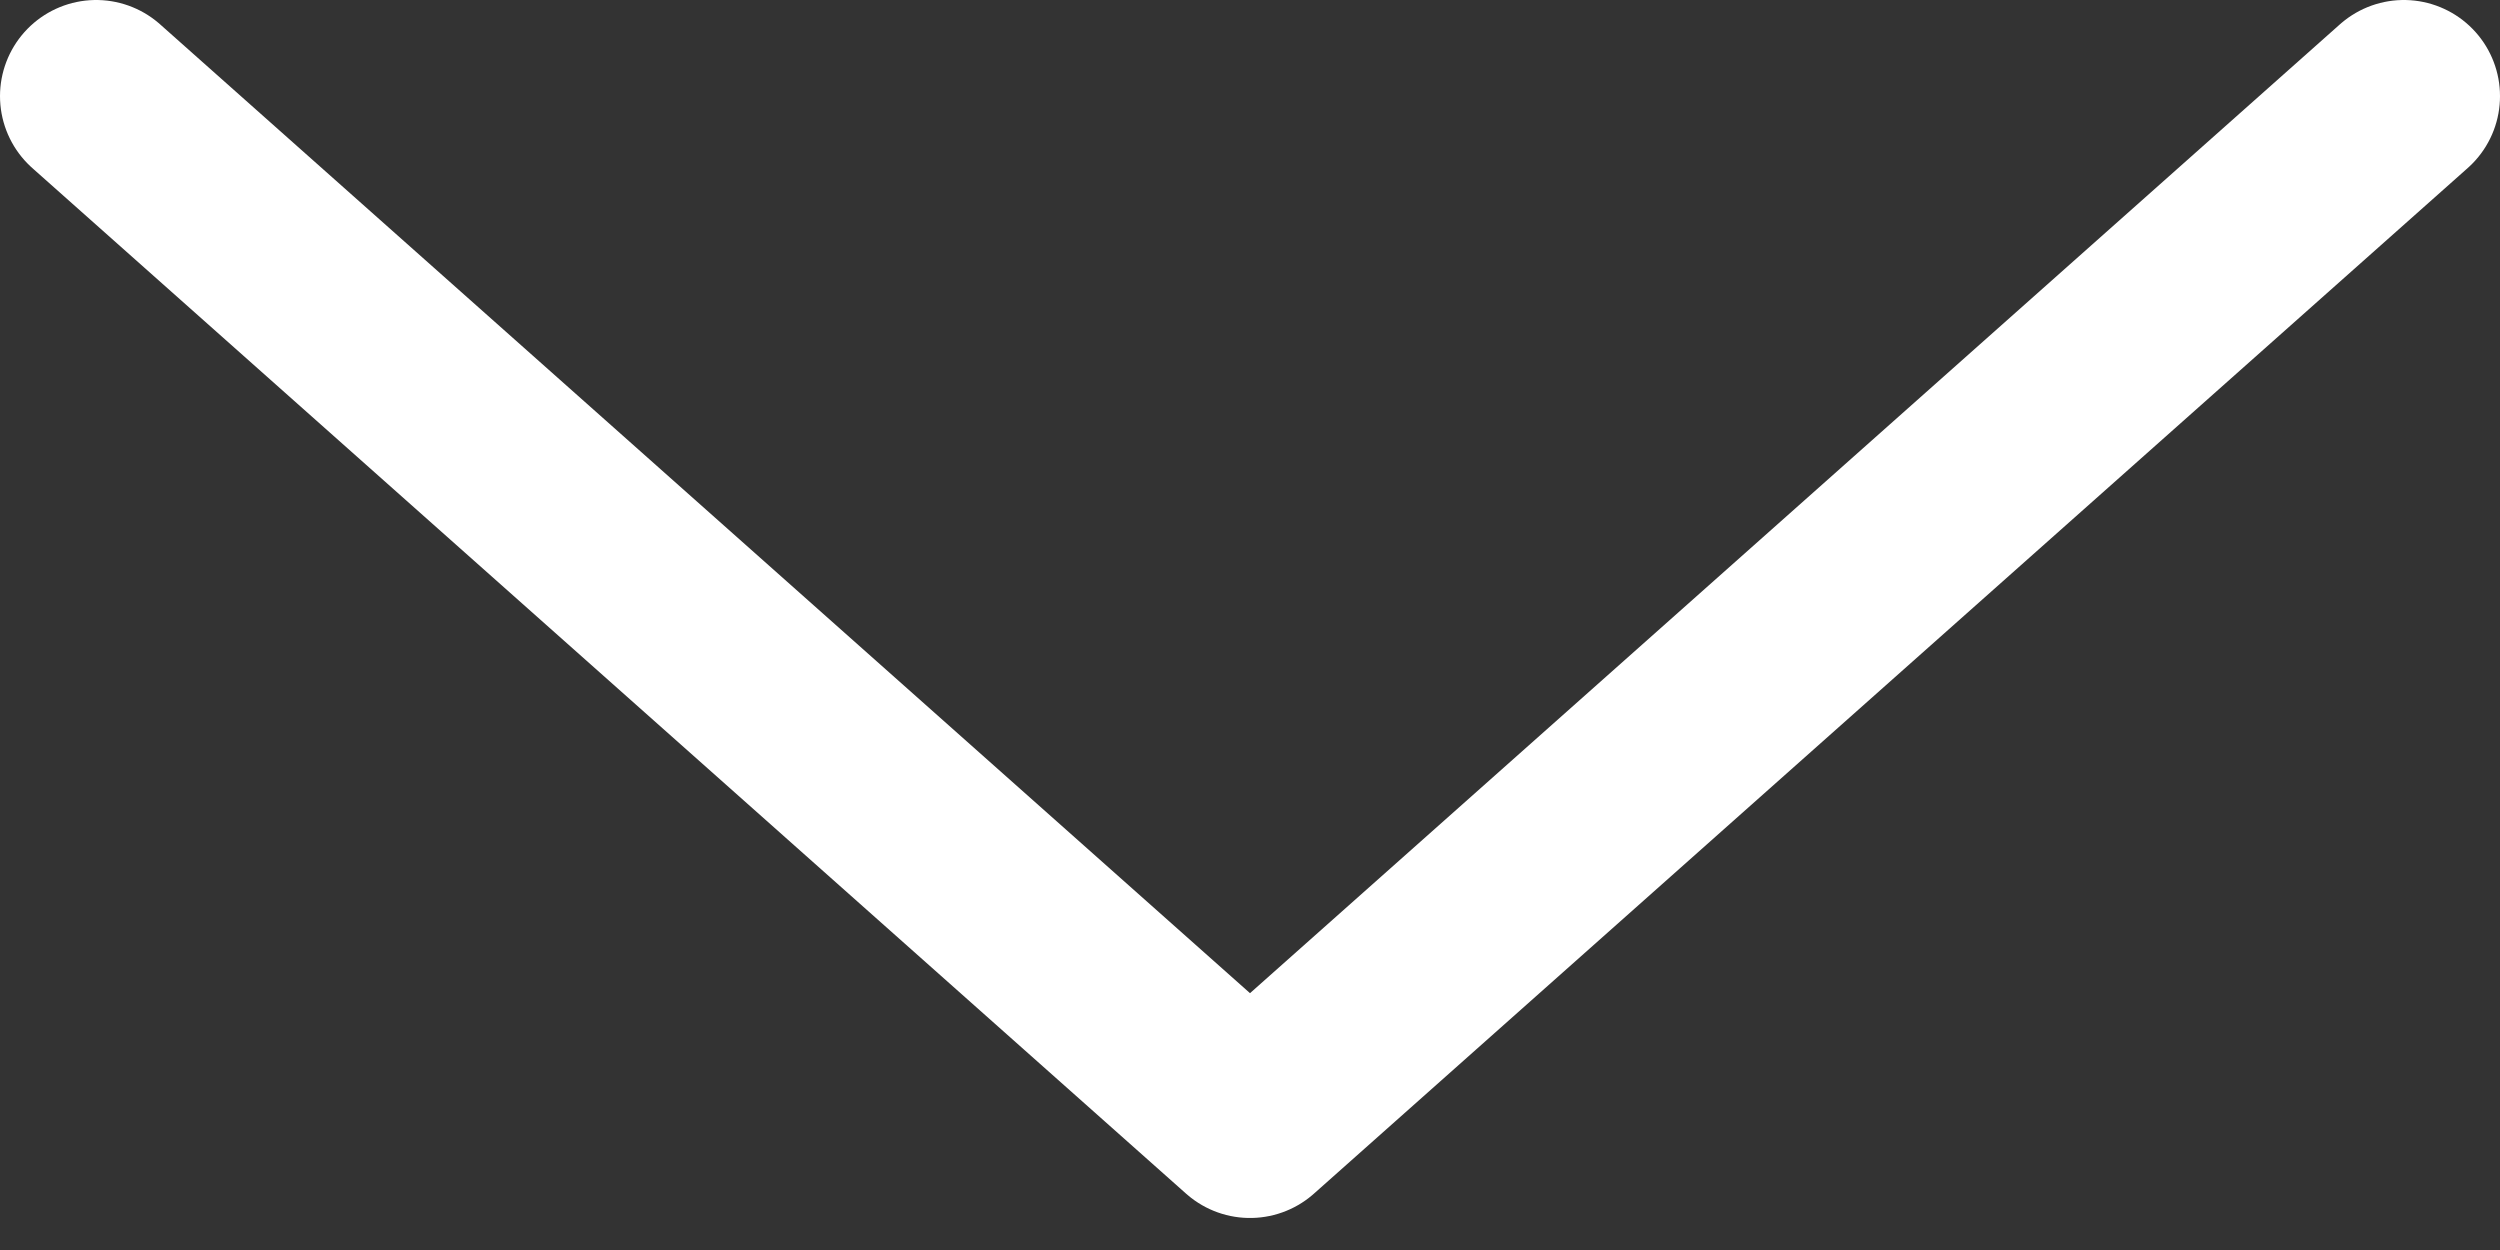
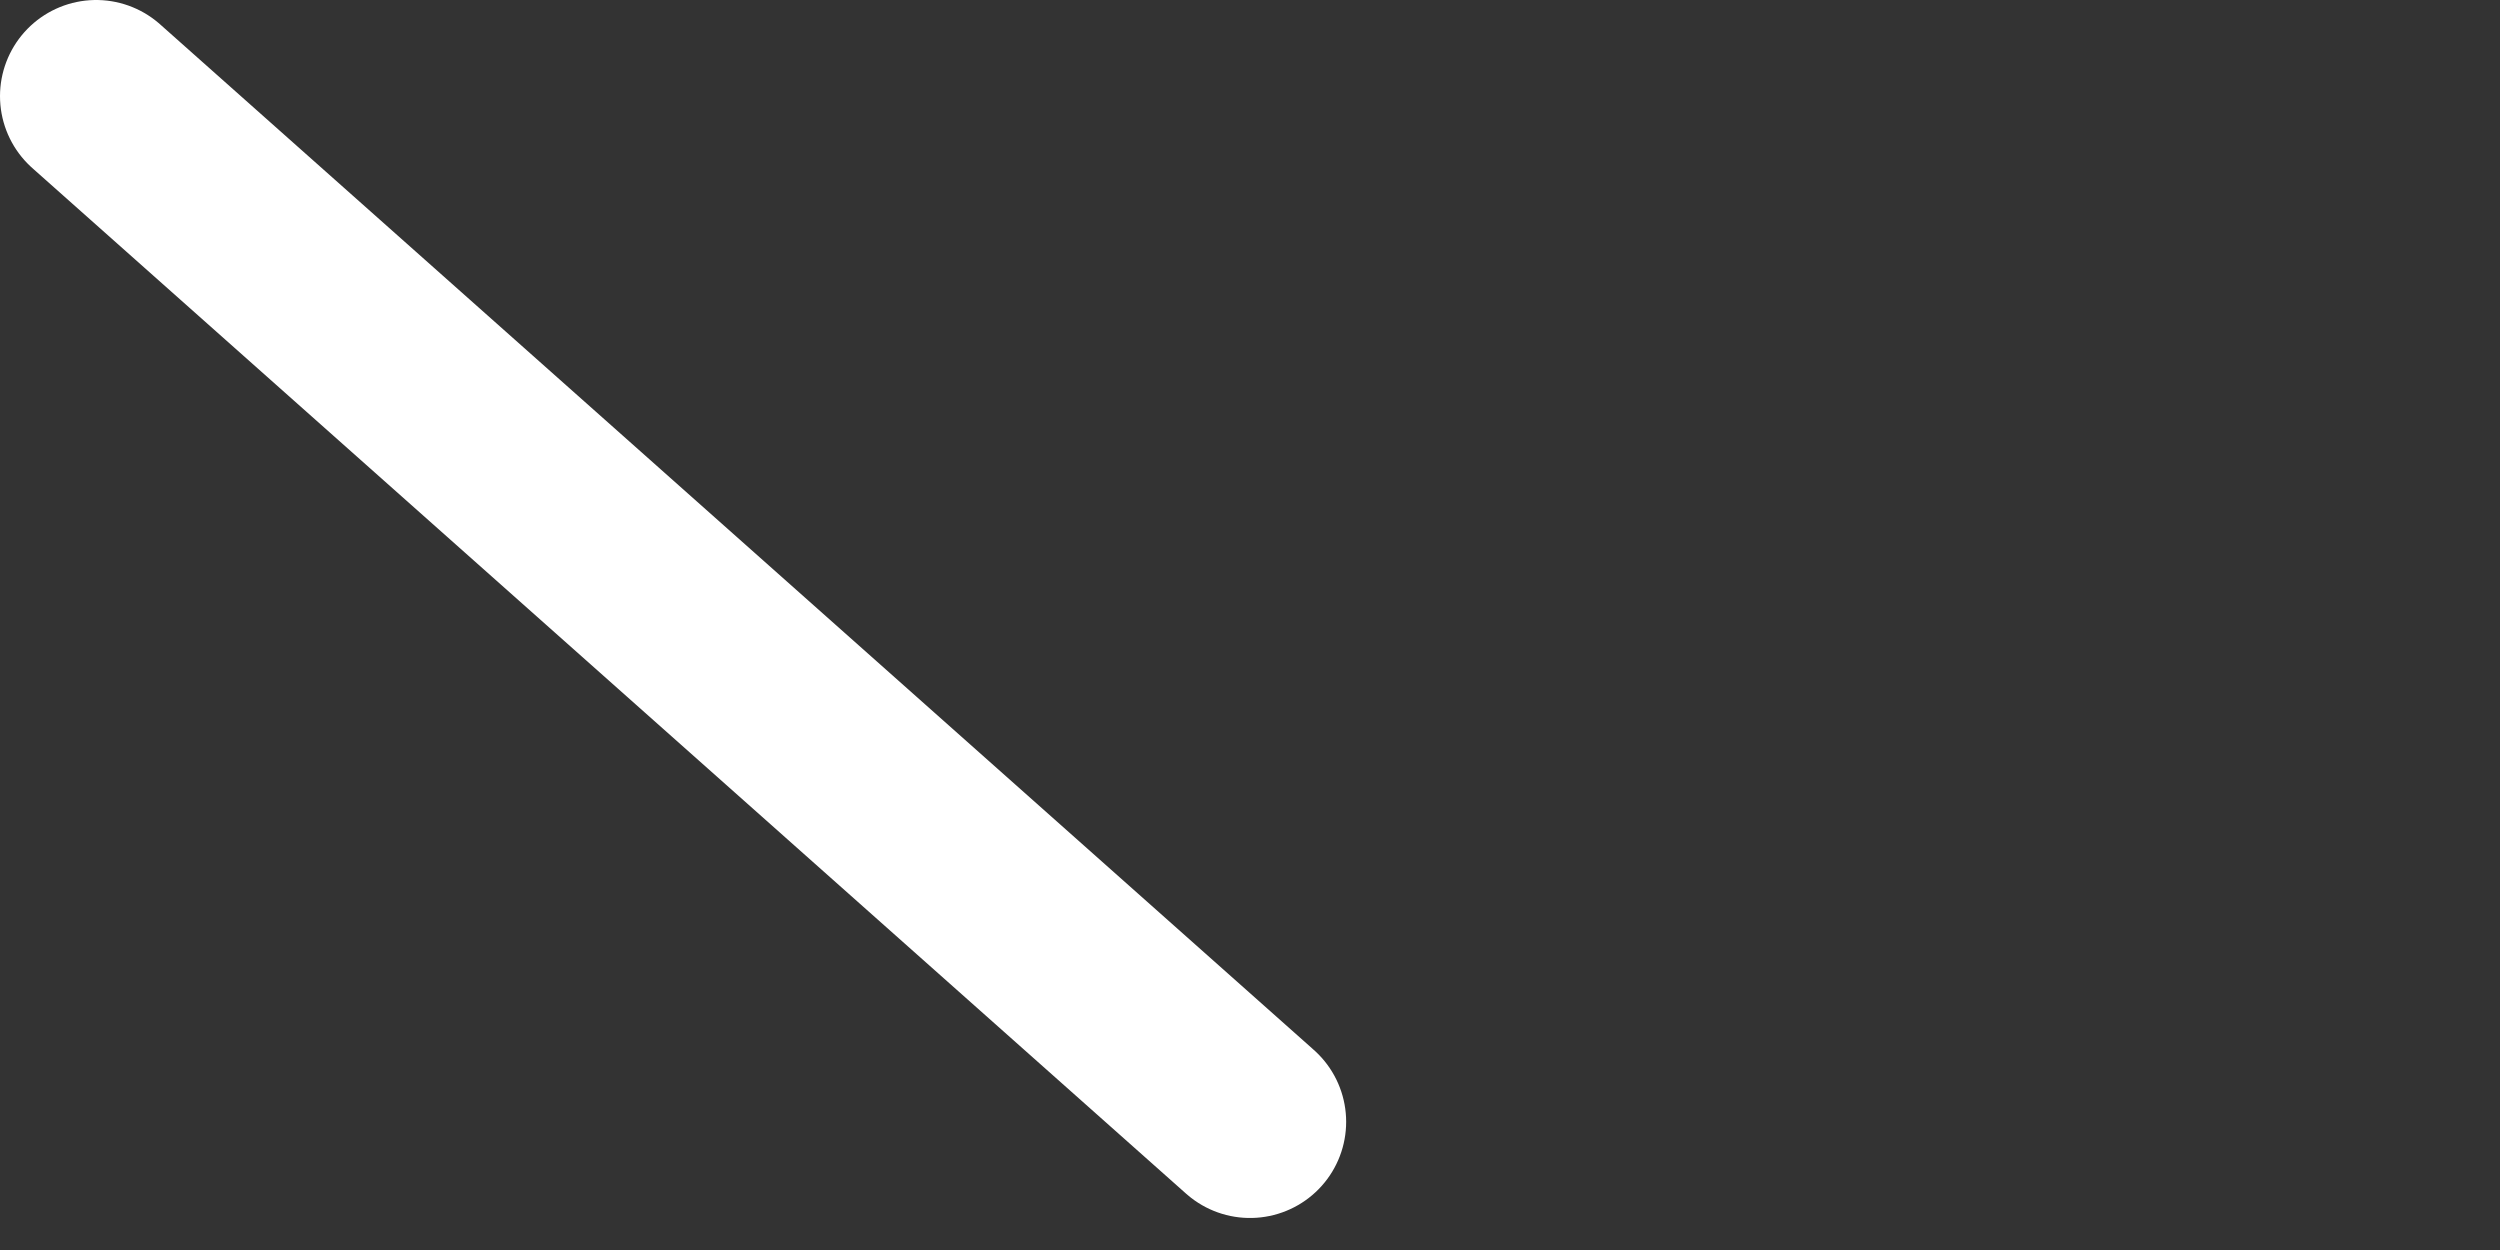
<svg xmlns="http://www.w3.org/2000/svg" width="26" height="13" viewBox="0 0 26 13" fill="none">
  <rect x="0" y="0" width="26" height="13" fill="#333333" stroke="none" />
-   <path d="M1 1L13 11.667L25 1" stroke="white" stroke-width="2" stroke-linecap="round" stroke-linejoin="round" />
+   <path d="M1 1L13 11.667" stroke="white" stroke-width="2" stroke-linecap="round" stroke-linejoin="round" />
</svg>